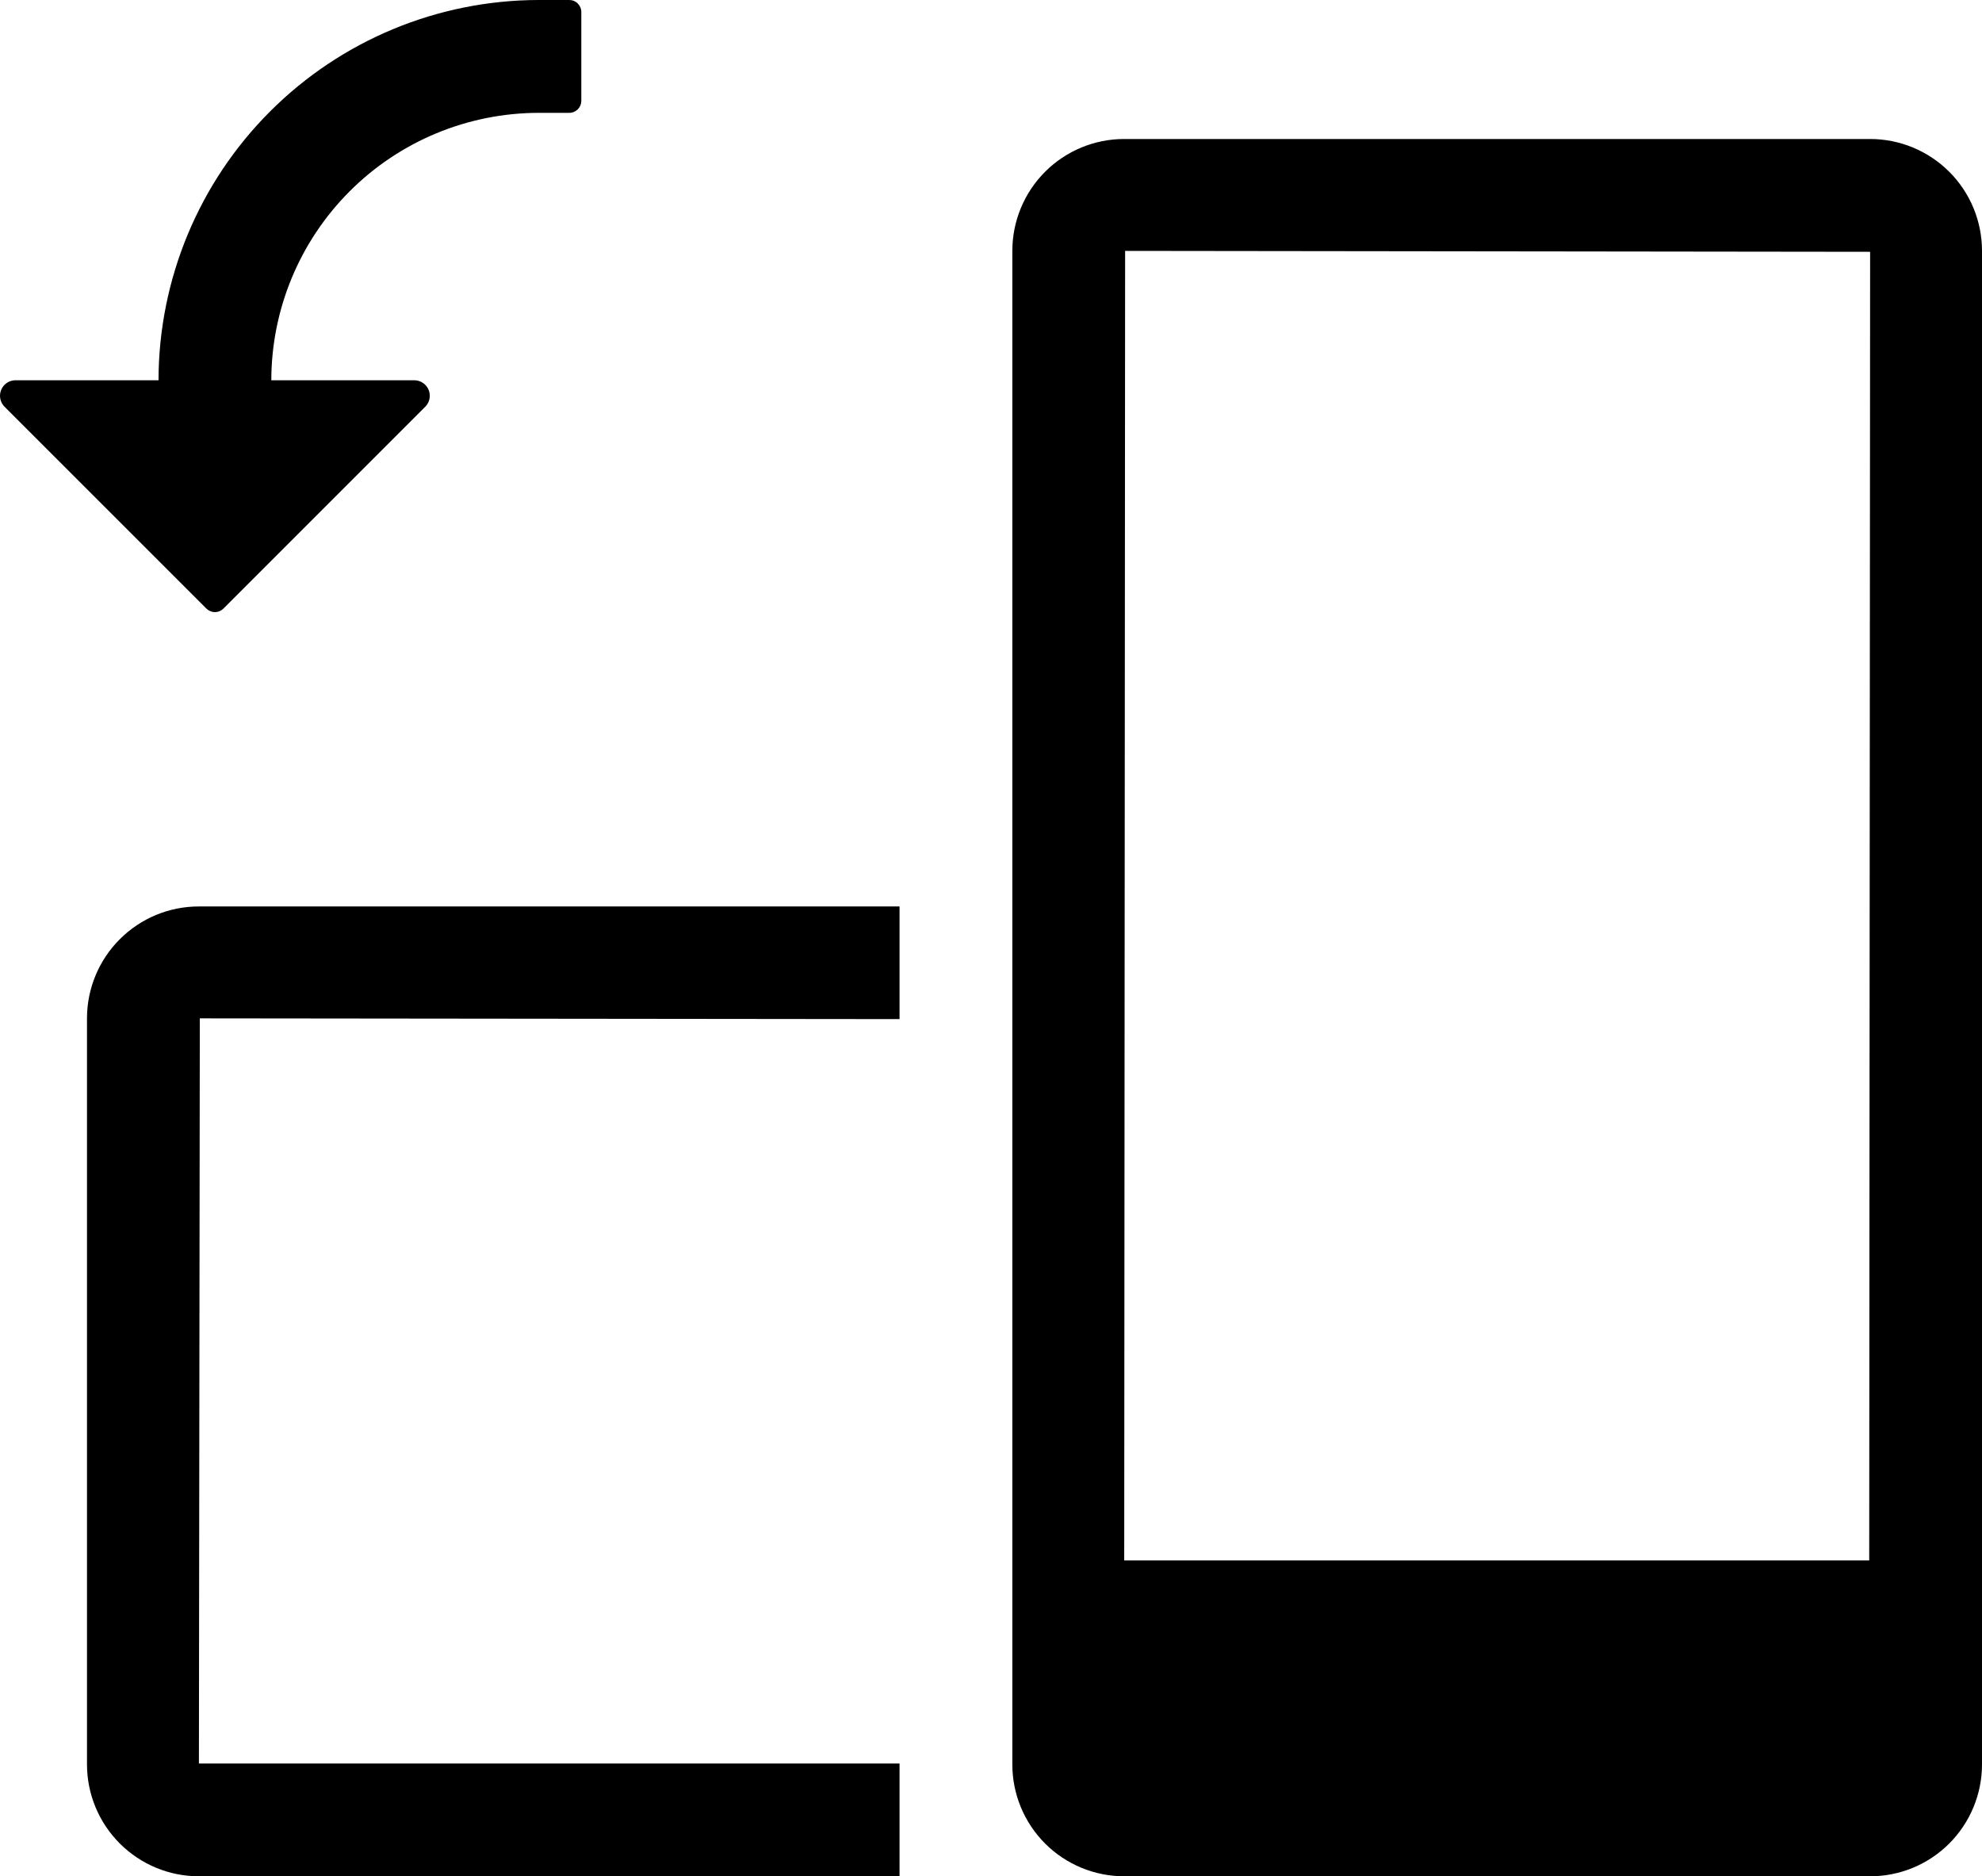
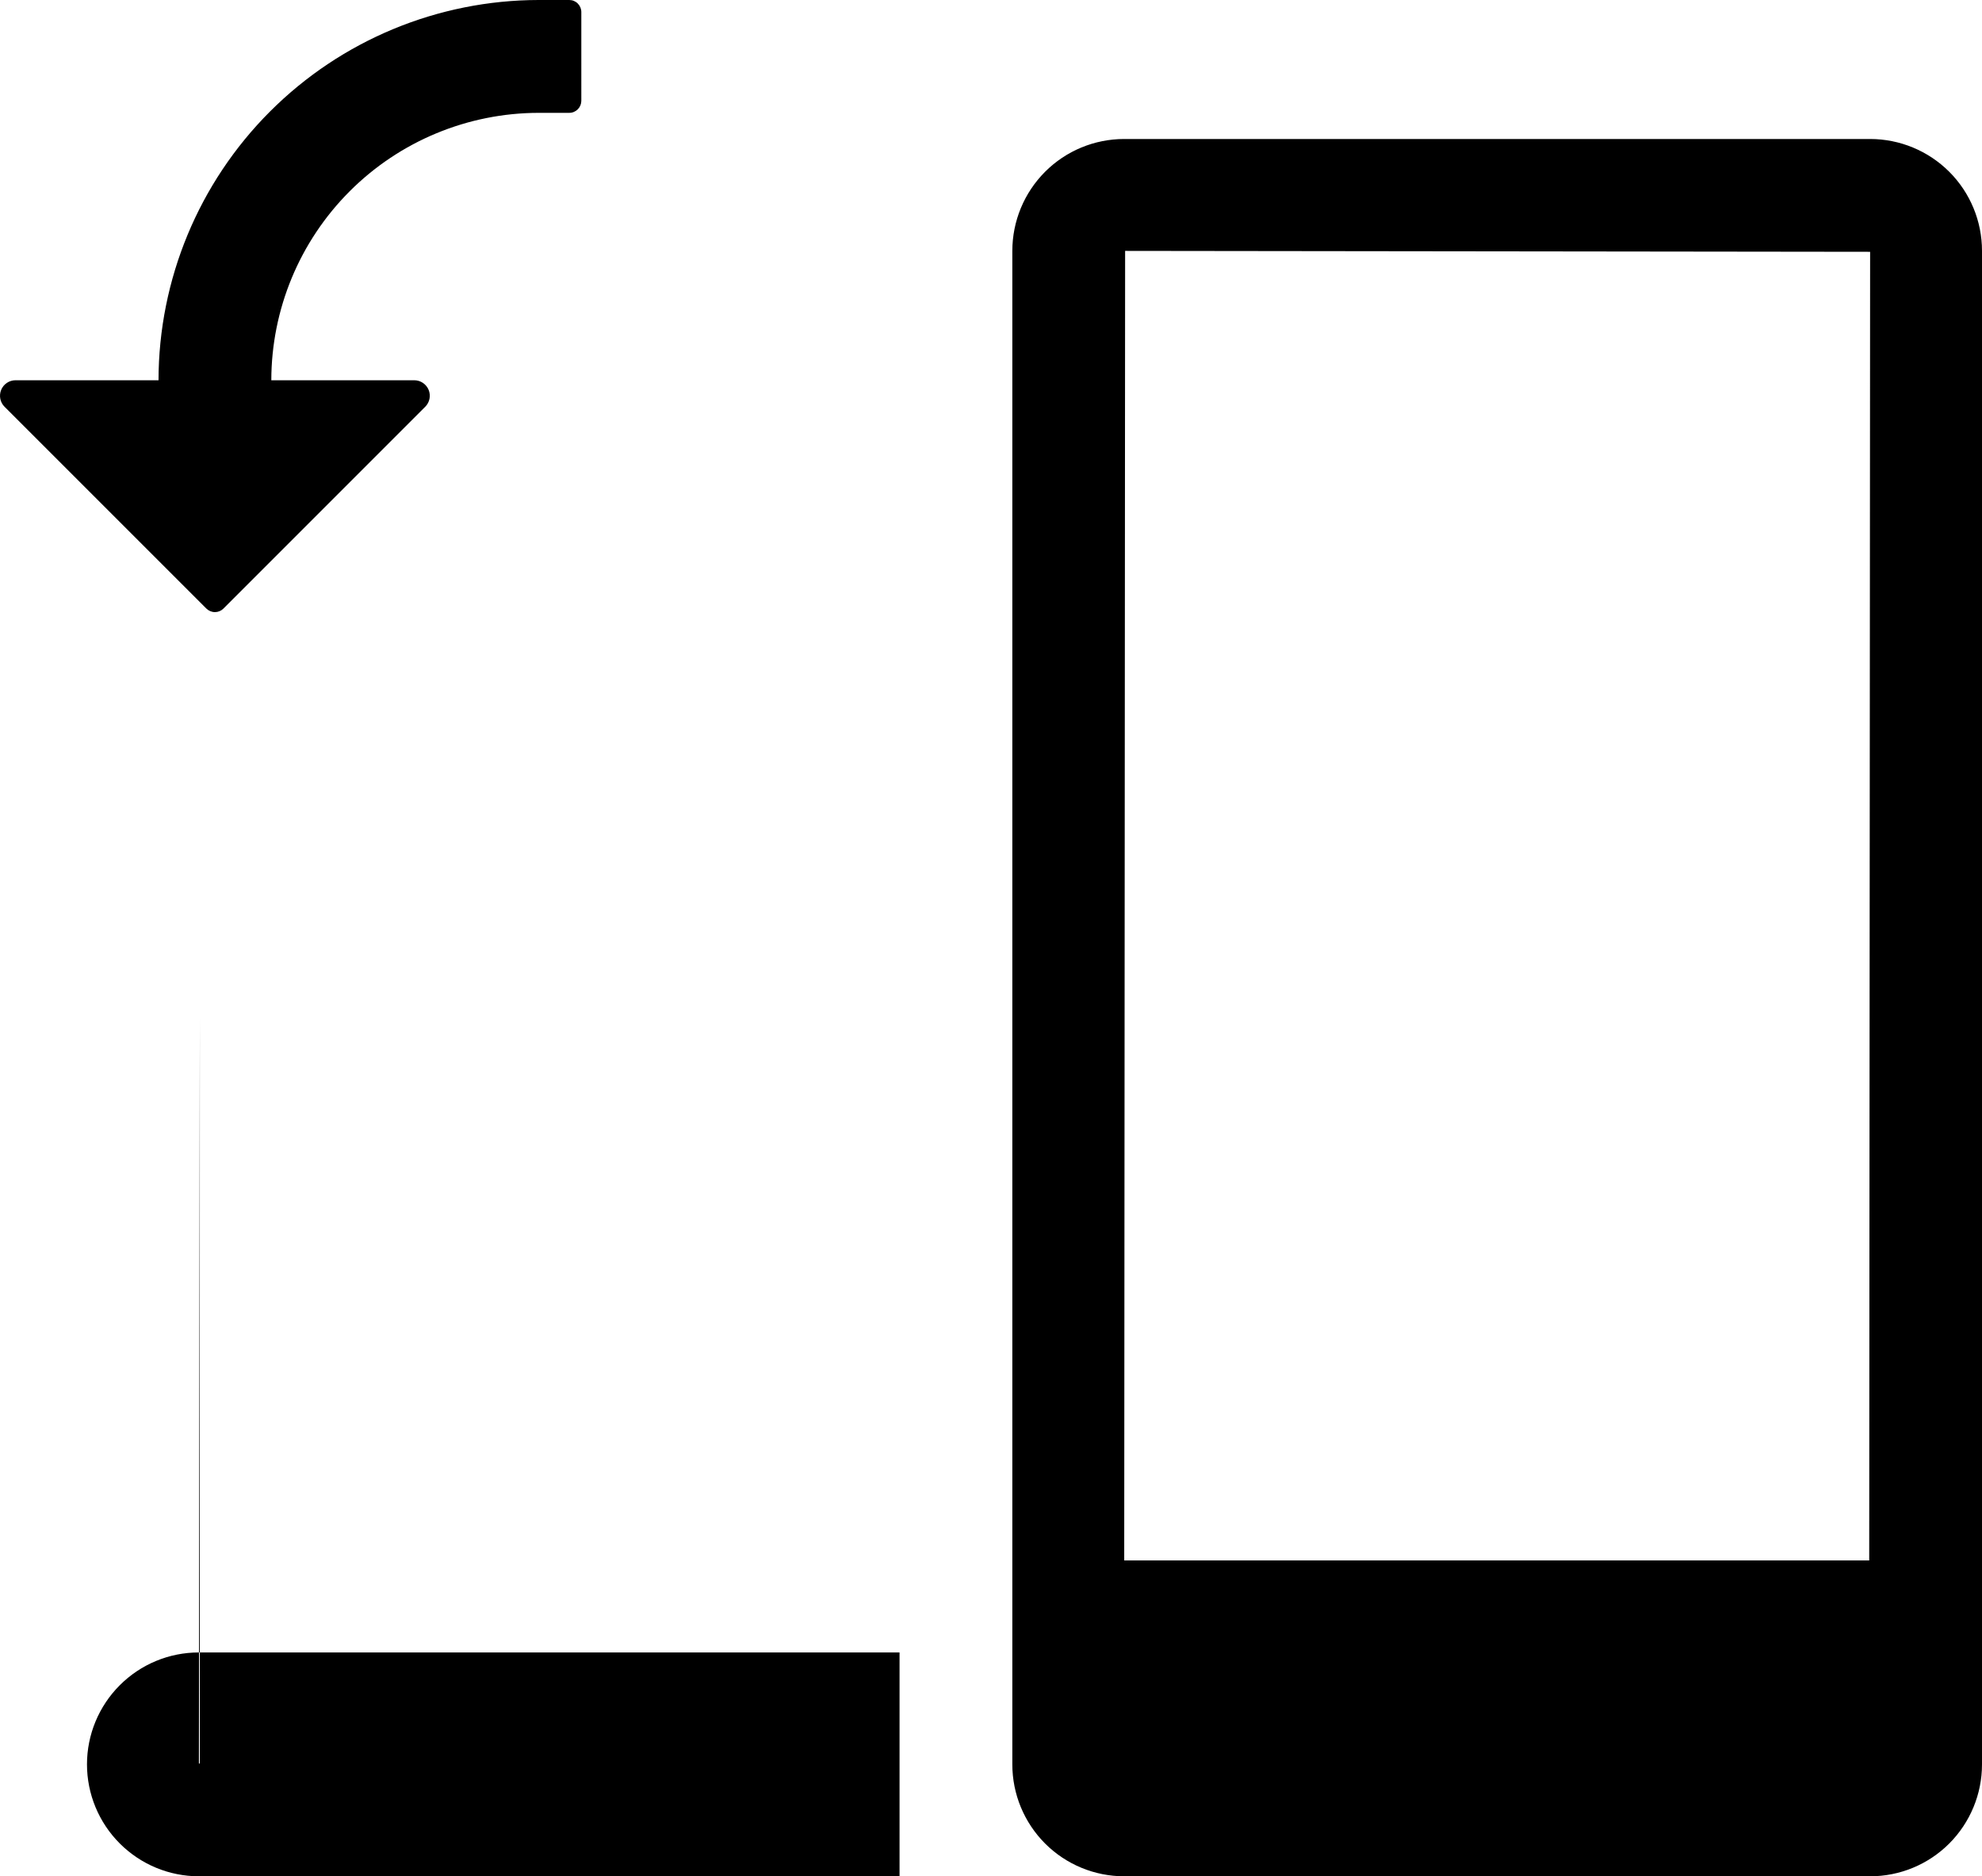
<svg xmlns="http://www.w3.org/2000/svg" id="Layer_2" viewBox="0 0 503.99 477.05">
  <g id="Layer_1-2">
-     <path d="M50.81,258.93l-.23,189.44H228.74v28.68H50.58c-7.55,0-14.78-3-20.12-8.34-5.34-5.34-8.34-12.57-8.34-20.12v-189.67c0-7.55,3-14.78,8.34-20.12,5.34-5.34,12.57-8.34,20.12-8.33H228.74v28.64l-177.93-.19Zm206.61,189.67V63.79c0-7.55,3-14.78,8.33-20.12,5.34-5.34,12.57-8.33,20.12-8.33h189.67c7.54,0,14.78,3,20.12,8.33,5.34,5.34,8.33,12.57,8.33,20.12V448.6c0,7.55-3,14.78-8.33,20.12-5.34,5.34-12.57,8.33-20.12,8.33h-189.67c-7.55,0-14.79-3-20.12-8.33-5.33-5.34-8.33-12.57-8.33-20.12h0Zm28.45-51.86h189.44l.23-332.72-189.44-.23-.23,332.95ZM1.16,103.42l51.32,51.31c.57,.57,1.36,.9,2.17,.9s1.59-.32,2.17-.9l51.31-51.31c1.13-1.13,1.47-2.83,.86-4.3-.61-1.47-2.05-2.44-3.65-2.44h-36.35c.02-18.03,7.19-35.31,19.94-48.06,12.75-12.75,30.03-19.91,48.06-19.93h7.76c.82,0,1.59-.32,2.17-.9,.58-.58,.9-1.36,.9-2.17V3.07c0-.82-.32-1.59-.9-2.17-.57-.58-1.35-.9-2.17-.9h-7.76c-25.63,.03-50.21,10.22-68.33,28.35-18.12,18.12-28.32,42.7-28.35,68.33H3.95c-1.6,0-3.04,.96-3.65,2.44-.61,1.48-.27,3.18,.86,4.3h0Z" />
+     <path d="M50.81,258.93l-.23,189.44H228.74v28.68H50.58c-7.55,0-14.78-3-20.12-8.34-5.34-5.34-8.34-12.57-8.34-20.12c0-7.55,3-14.78,8.34-20.12,5.34-5.34,12.57-8.34,20.12-8.33H228.74v28.64l-177.93-.19Zm206.61,189.67V63.79c0-7.55,3-14.78,8.33-20.12,5.34-5.34,12.57-8.33,20.12-8.33h189.67c7.54,0,14.78,3,20.12,8.33,5.34,5.34,8.33,12.57,8.33,20.12V448.6c0,7.55-3,14.78-8.33,20.12-5.34,5.34-12.57,8.33-20.12,8.33h-189.67c-7.55,0-14.79-3-20.12-8.33-5.33-5.34-8.33-12.57-8.33-20.12h0Zm28.45-51.86h189.44l.23-332.72-189.44-.23-.23,332.95ZM1.16,103.42l51.32,51.31c.57,.57,1.36,.9,2.17,.9s1.59-.32,2.17-.9l51.31-51.31c1.13-1.13,1.47-2.83,.86-4.3-.61-1.47-2.05-2.44-3.65-2.44h-36.35c.02-18.03,7.19-35.31,19.94-48.06,12.75-12.75,30.03-19.91,48.06-19.93h7.76c.82,0,1.59-.32,2.17-.9,.58-.58,.9-1.36,.9-2.17V3.07c0-.82-.32-1.59-.9-2.17-.57-.58-1.35-.9-2.17-.9h-7.76c-25.63,.03-50.21,10.22-68.33,28.35-18.12,18.12-28.32,42.7-28.35,68.33H3.95c-1.6,0-3.04,.96-3.65,2.44-.61,1.48-.27,3.18,.86,4.3h0Z" />
  </g>
</svg>